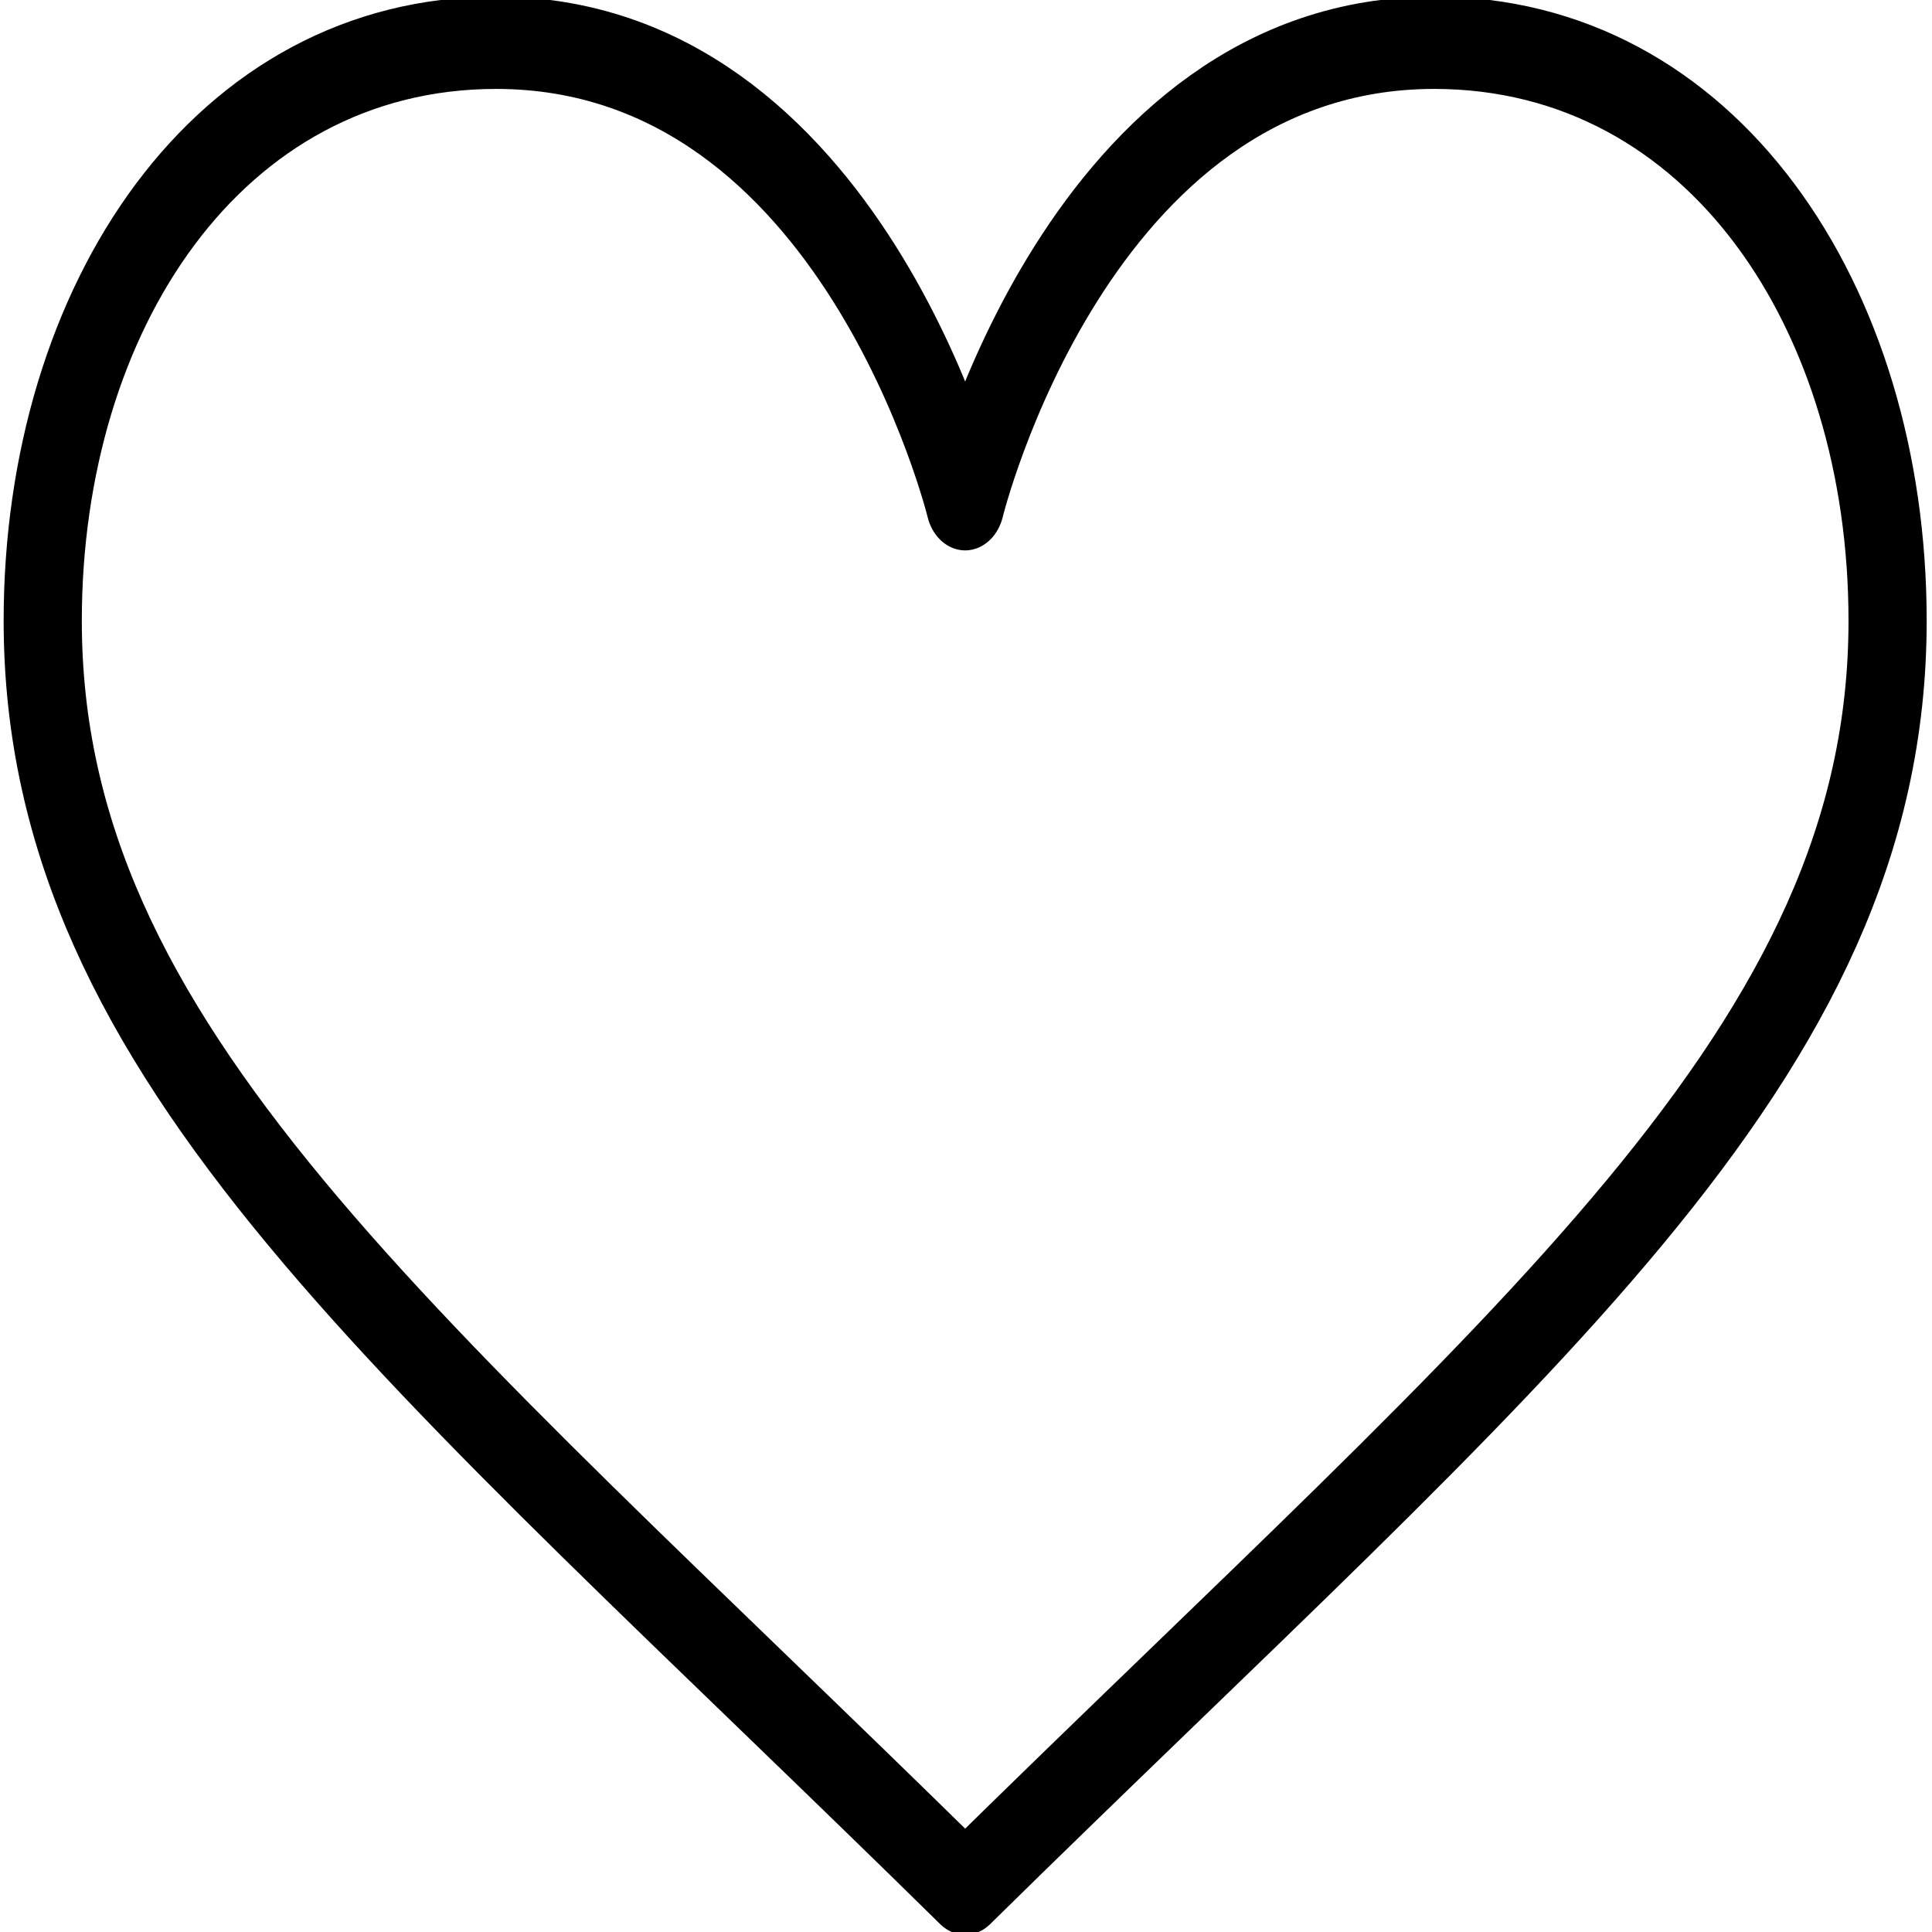
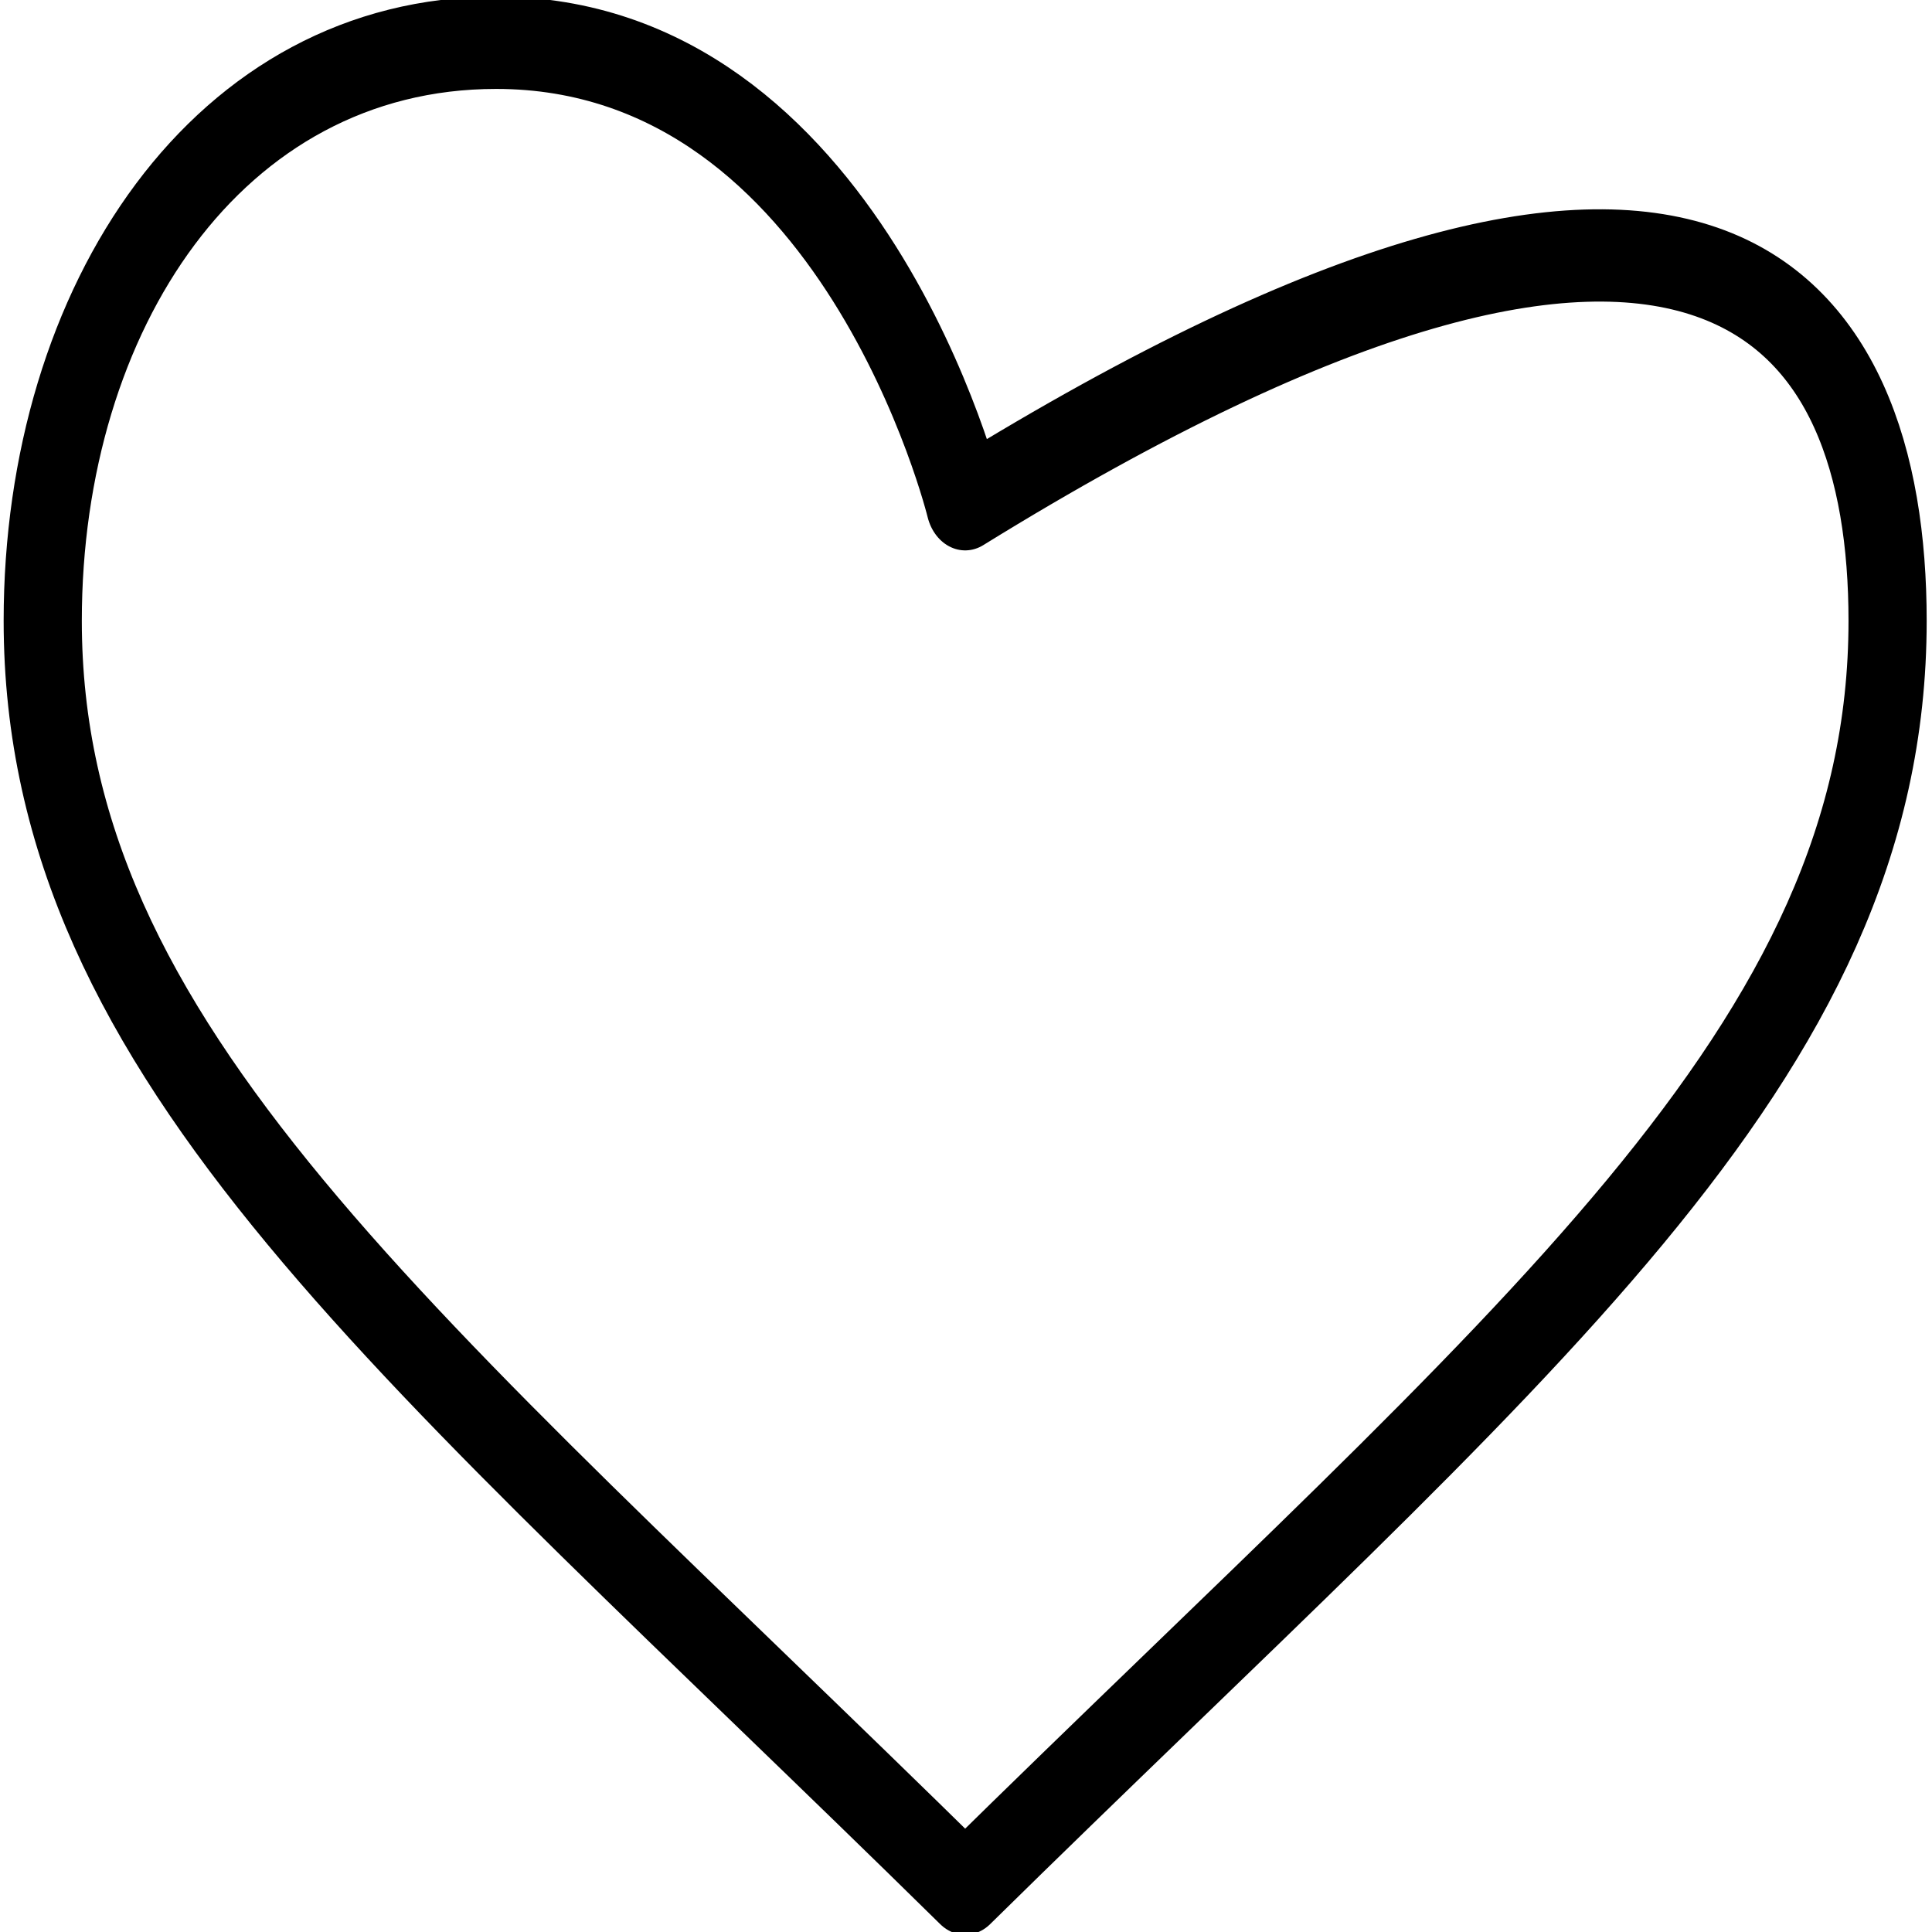
<svg xmlns="http://www.w3.org/2000/svg" width="100%" height="100%" viewBox="0 0 314 314" version="1.1" xml:space="preserve" style="fill-rule:evenodd;clip-rule:evenodd;stroke-linecap:round;stroke-linejoin:round;stroke-miterlimit:2;">
  <g transform="matrix(1,0,0,1,-35.048,-8.048)">
    <g transform="matrix(1,0,0,1,0.02,-0.973)">
      <g transform="matrix(0.847,0,0,1,29.285,3e-05)">
-         <path d="M191.98,90.973C191.98,90.973 213.582,15.973 281.98,15.973C335.262,15.973 368.98,58.973 368.98,109.914C368.98,180.363 298.73,227.012 191.98,315.973C85.23,227.012 14.98,180.363 14.98,109.914C14.98,58.973 48.699,15.973 101.98,15.973C170.379,15.973 191.98,90.973 191.98,90.973Z" style="fill:none;stroke:black;stroke-width:15px;" />
+         <path d="M191.98,90.973C335.262,15.973 368.98,58.973 368.98,109.914C368.98,180.363 298.73,227.012 191.98,315.973C85.23,227.012 14.98,180.363 14.98,109.914C14.98,58.973 48.699,15.973 101.98,15.973C170.379,15.973 191.98,90.973 191.98,90.973Z" style="fill:none;stroke:black;stroke-width:15px;" />
      </g>
    </g>
  </g>
</svg>